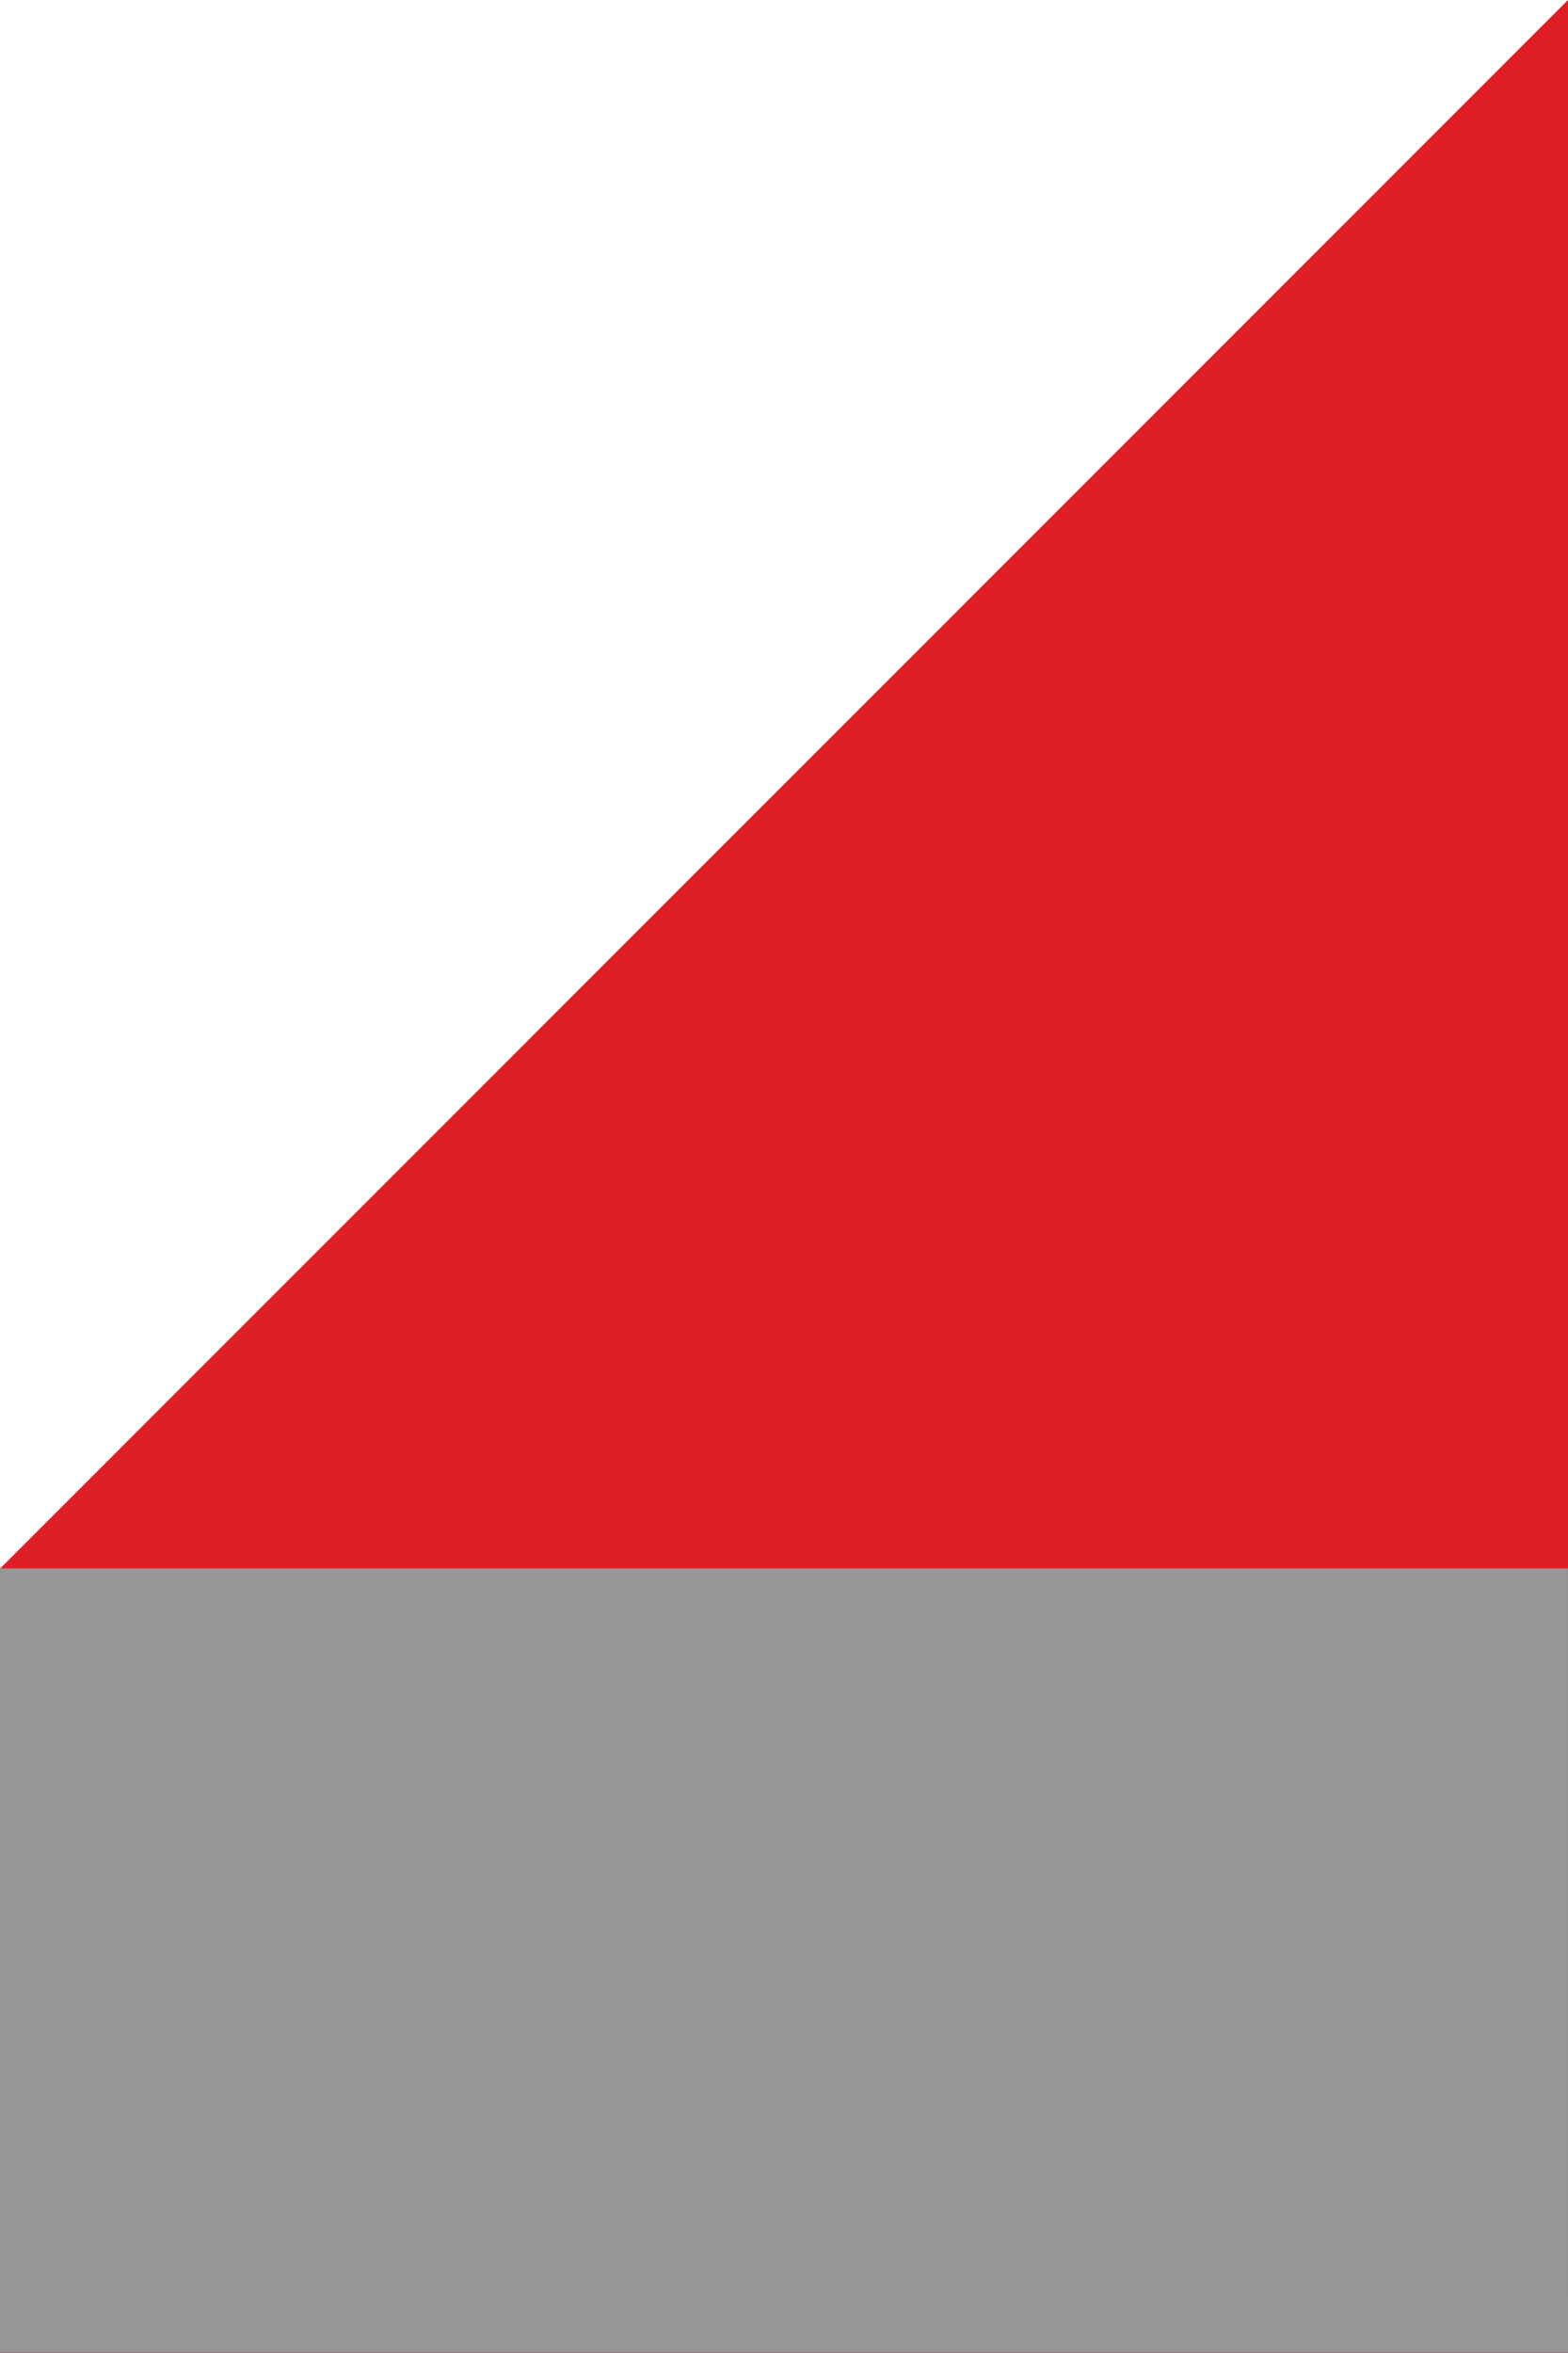
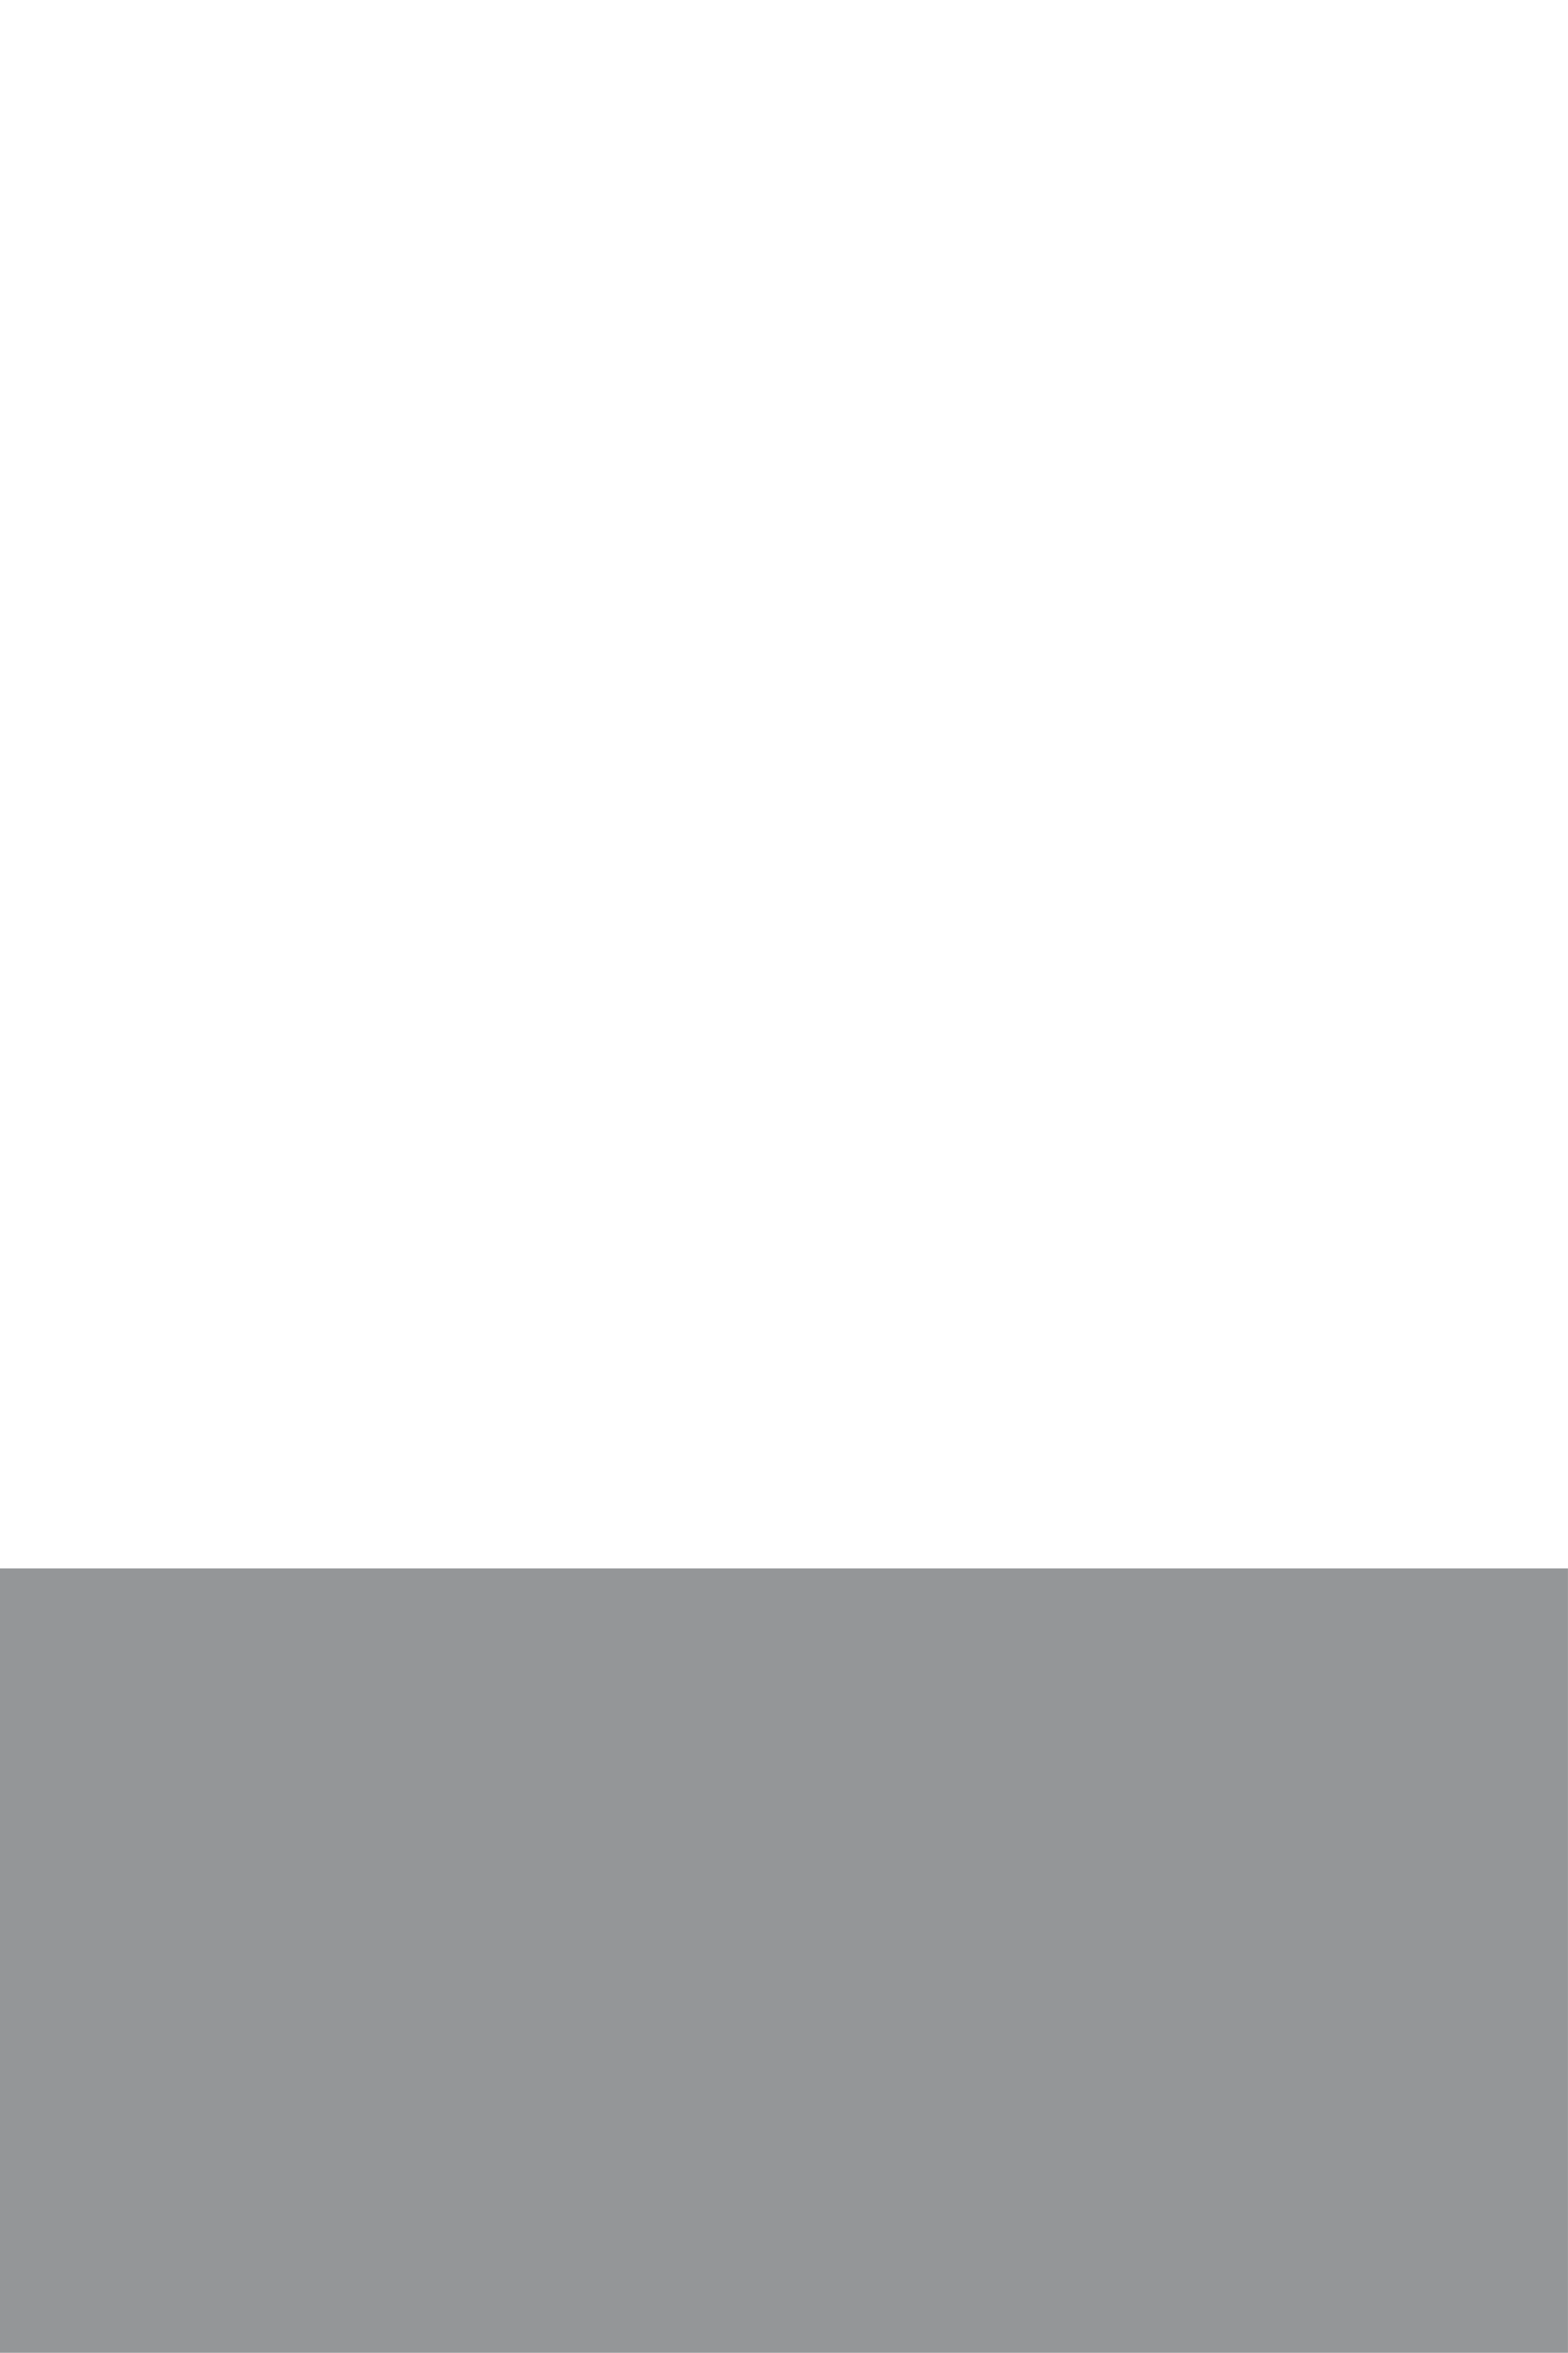
<svg xmlns="http://www.w3.org/2000/svg" id="Group_69" data-name="Group 69" width="39.943" height="59.914" viewBox="0 0 39.943 59.914">
-   <path id="Path_315" data-name="Path 315" d="M391,5100" transform="translate(-352.206 -5059.933)" fill="#df1f26" />
-   <path id="Path_316" data-name="Path 316" d="M392.533,5099.833" transform="translate(-352.59 -5059.891)" fill="#df1f26" />
-   <path id="Path_317" data-name="Path 317" d="M339.2,5086.442v19.972h39.943V5046.5" transform="translate(-339.2 -5046.5)" fill="#df1f26" />
-   <path id="Path_318" data-name="Path 318" d="M379.142,5119.8v-19.972H339.2V5119.8h39.943v-19.972" transform="translate(-339.2 -5059.891)" fill="#949698" />
+   <path id="Path_318" data-name="Path 318" d="M379.142,5119.8v-19.972H339.2V5119.8h39.943" transform="translate(-339.2 -5059.891)" fill="#949698" />
</svg>